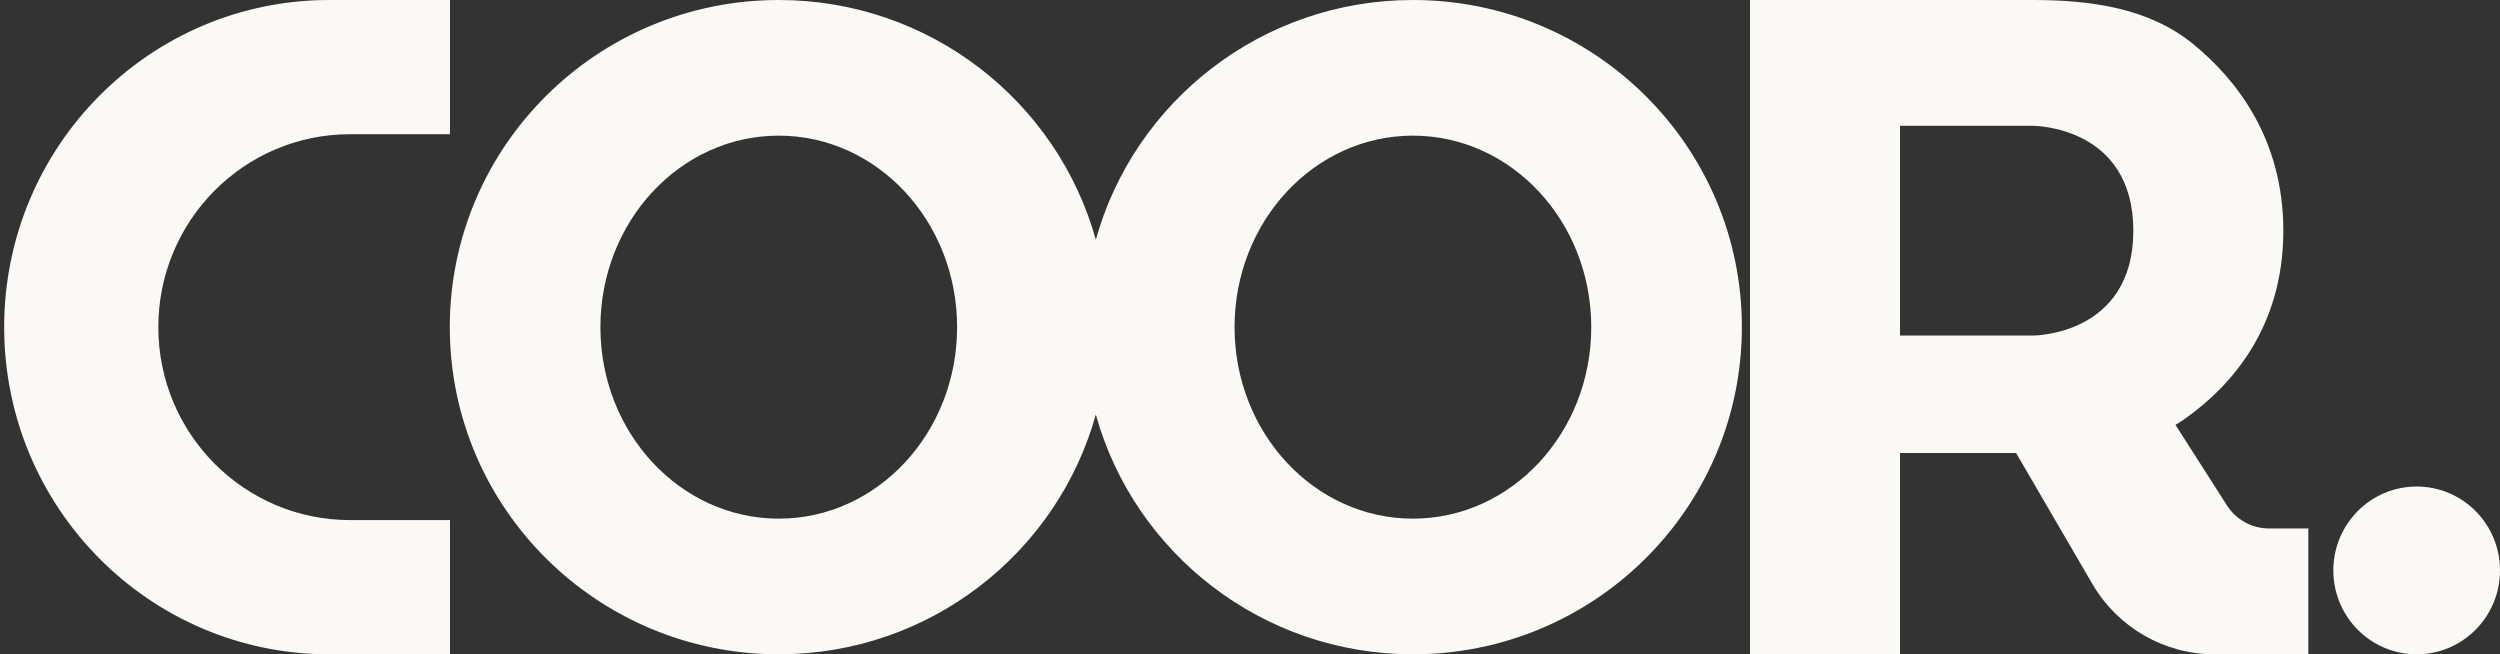
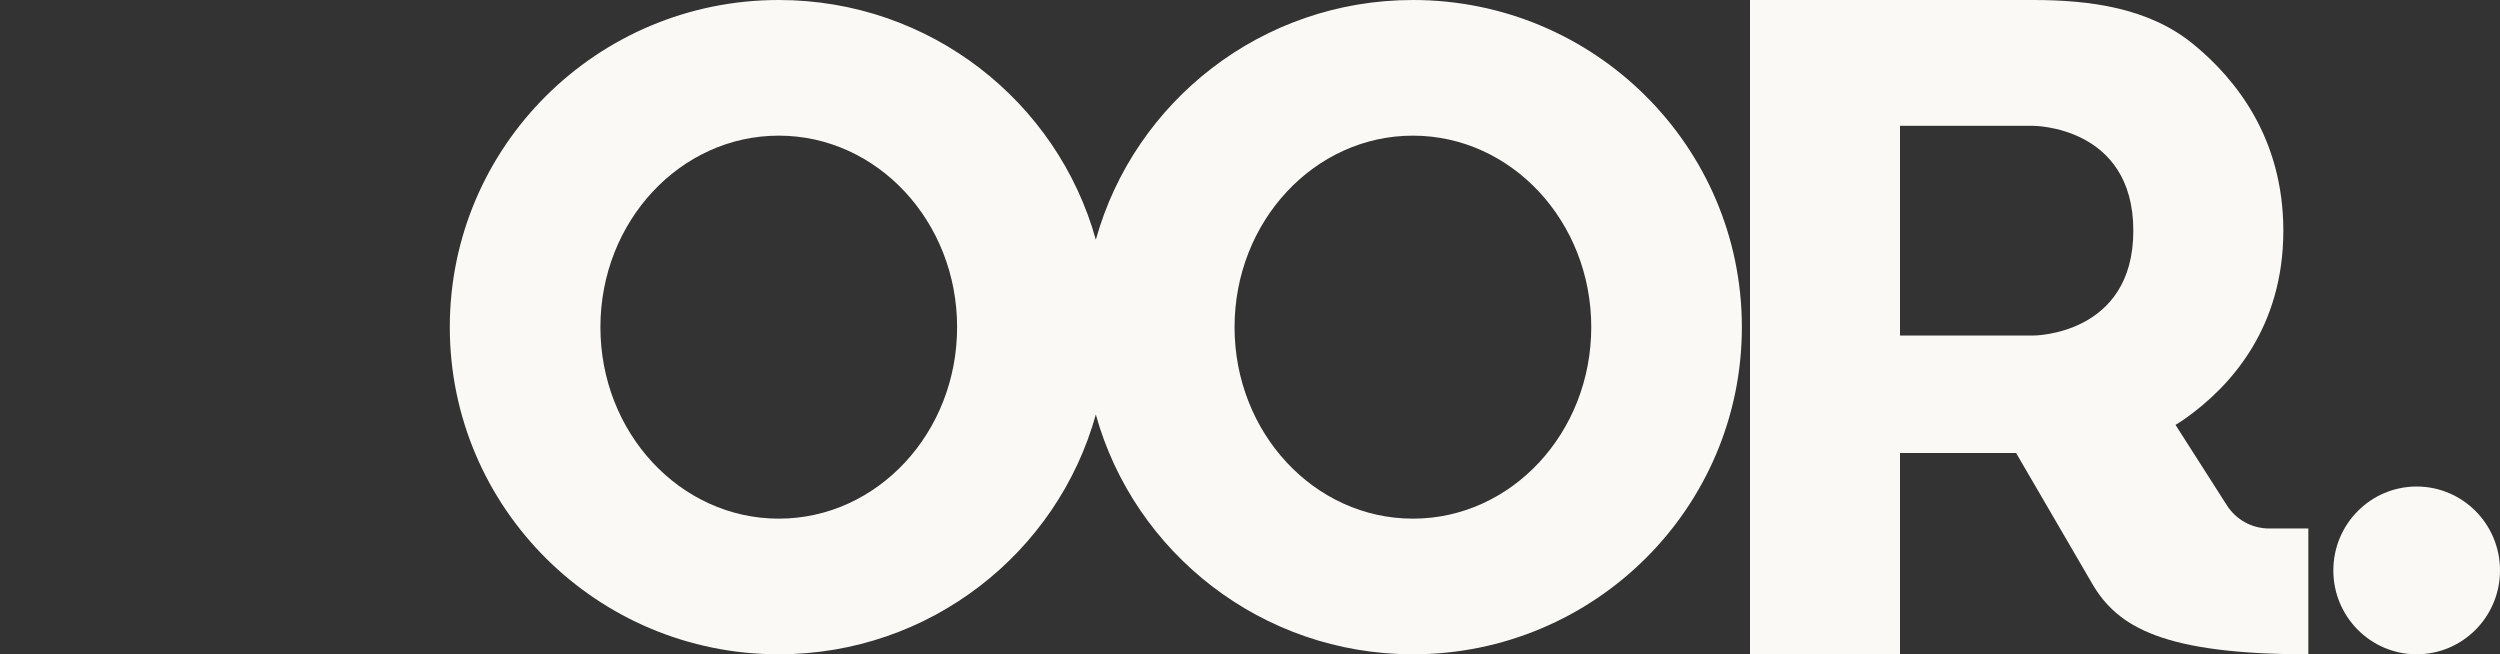
<svg xmlns="http://www.w3.org/2000/svg" width="256" height="67" viewBox="0 0 256 67" fill="none">
  <rect x="0" y="0" width="256" height="67" fill="#333333" stroke="none" />
-   <path d="M46.08 13.744H35.84C25.001 13.744 16.213 22.589 16.213 33.5C16.213 44.411 25.001 53.256 35.84 53.256H46.08V67H33.707C15.327 67 0.427 52.002 0.427 33.5C0.427 14.998 15.327 0 33.707 0H46.08V13.744Z" fill="#FAF9F5" />
  <path fill-rule="evenodd" clip-rule="evenodd" d="M144.682 0C163.286 2.2276e-05 178.367 14.998 178.367 33.5C178.367 52.002 163.286 67 144.682 67C129.194 67 116.15 56.606 112.213 42.45C108.276 56.606 95.232 67 79.745 67C61.141 67 46.059 52.002 46.059 33.5C46.059 14.998 61.141 2.14245e-05 79.745 0C95.232 0 108.276 10.394 112.213 24.55C116.15 10.394 129.195 0 144.682 0ZM79.745 13.89C69.658 13.89 61.482 22.67 61.482 33.5C61.482 44.33 69.658 53.11 79.745 53.11C89.832 53.11 98.008 44.33 98.008 33.5C98.008 22.67 89.832 13.89 79.745 13.89ZM144.682 13.89C134.595 13.89 126.418 22.67 126.418 33.5C126.418 44.33 134.595 53.11 144.682 53.11C154.768 53.11 162.945 44.33 162.945 33.5C162.945 22.67 154.768 13.89 144.682 13.89Z" fill="#FAF9F5" />
-   <path fill-rule="evenodd" clip-rule="evenodd" d="M208.17 0C214.007 0 220.021 0.795 224.557 4.493C229.025 8.134 233.813 14.227 233.813 23.622C233.813 33.595 228.417 39.572 223.737 42.882C223.422 43.105 223.099 43.312 222.772 43.508L228.035 51.748C228.977 53.223 230.6 54.115 232.342 54.115H236.373V67H226.765C221.617 67 216.854 64.253 214.25 59.783L206.447 46.385H194.56V67H179.2V0H208.17ZM194.56 34.359H208.213C208.213 34.359 218.453 34.359 218.453 23.622C218.453 12.885 208.213 12.885 208.213 12.885H194.56V34.359Z" fill="#FAF9F5" />
+   <path fill-rule="evenodd" clip-rule="evenodd" d="M208.17 0C214.007 0 220.021 0.795 224.557 4.493C229.025 8.134 233.813 14.227 233.813 23.622C233.813 33.595 228.417 39.572 223.737 42.882C223.422 43.105 223.099 43.312 222.772 43.508L228.035 51.748C228.977 53.223 230.6 54.115 232.342 54.115H236.373V67C221.617 67 216.854 64.253 214.25 59.783L206.447 46.385H194.56V67H179.2V0H208.17ZM194.56 34.359H208.213C208.213 34.359 218.453 34.359 218.453 23.622C218.453 12.885 208.213 12.885 208.213 12.885H194.56V34.359Z" fill="#FAF9F5" />
  <ellipse cx="247.467" cy="58.41" rx="8.533" ry="8.59" fill="#FAF9F5" />
</svg>